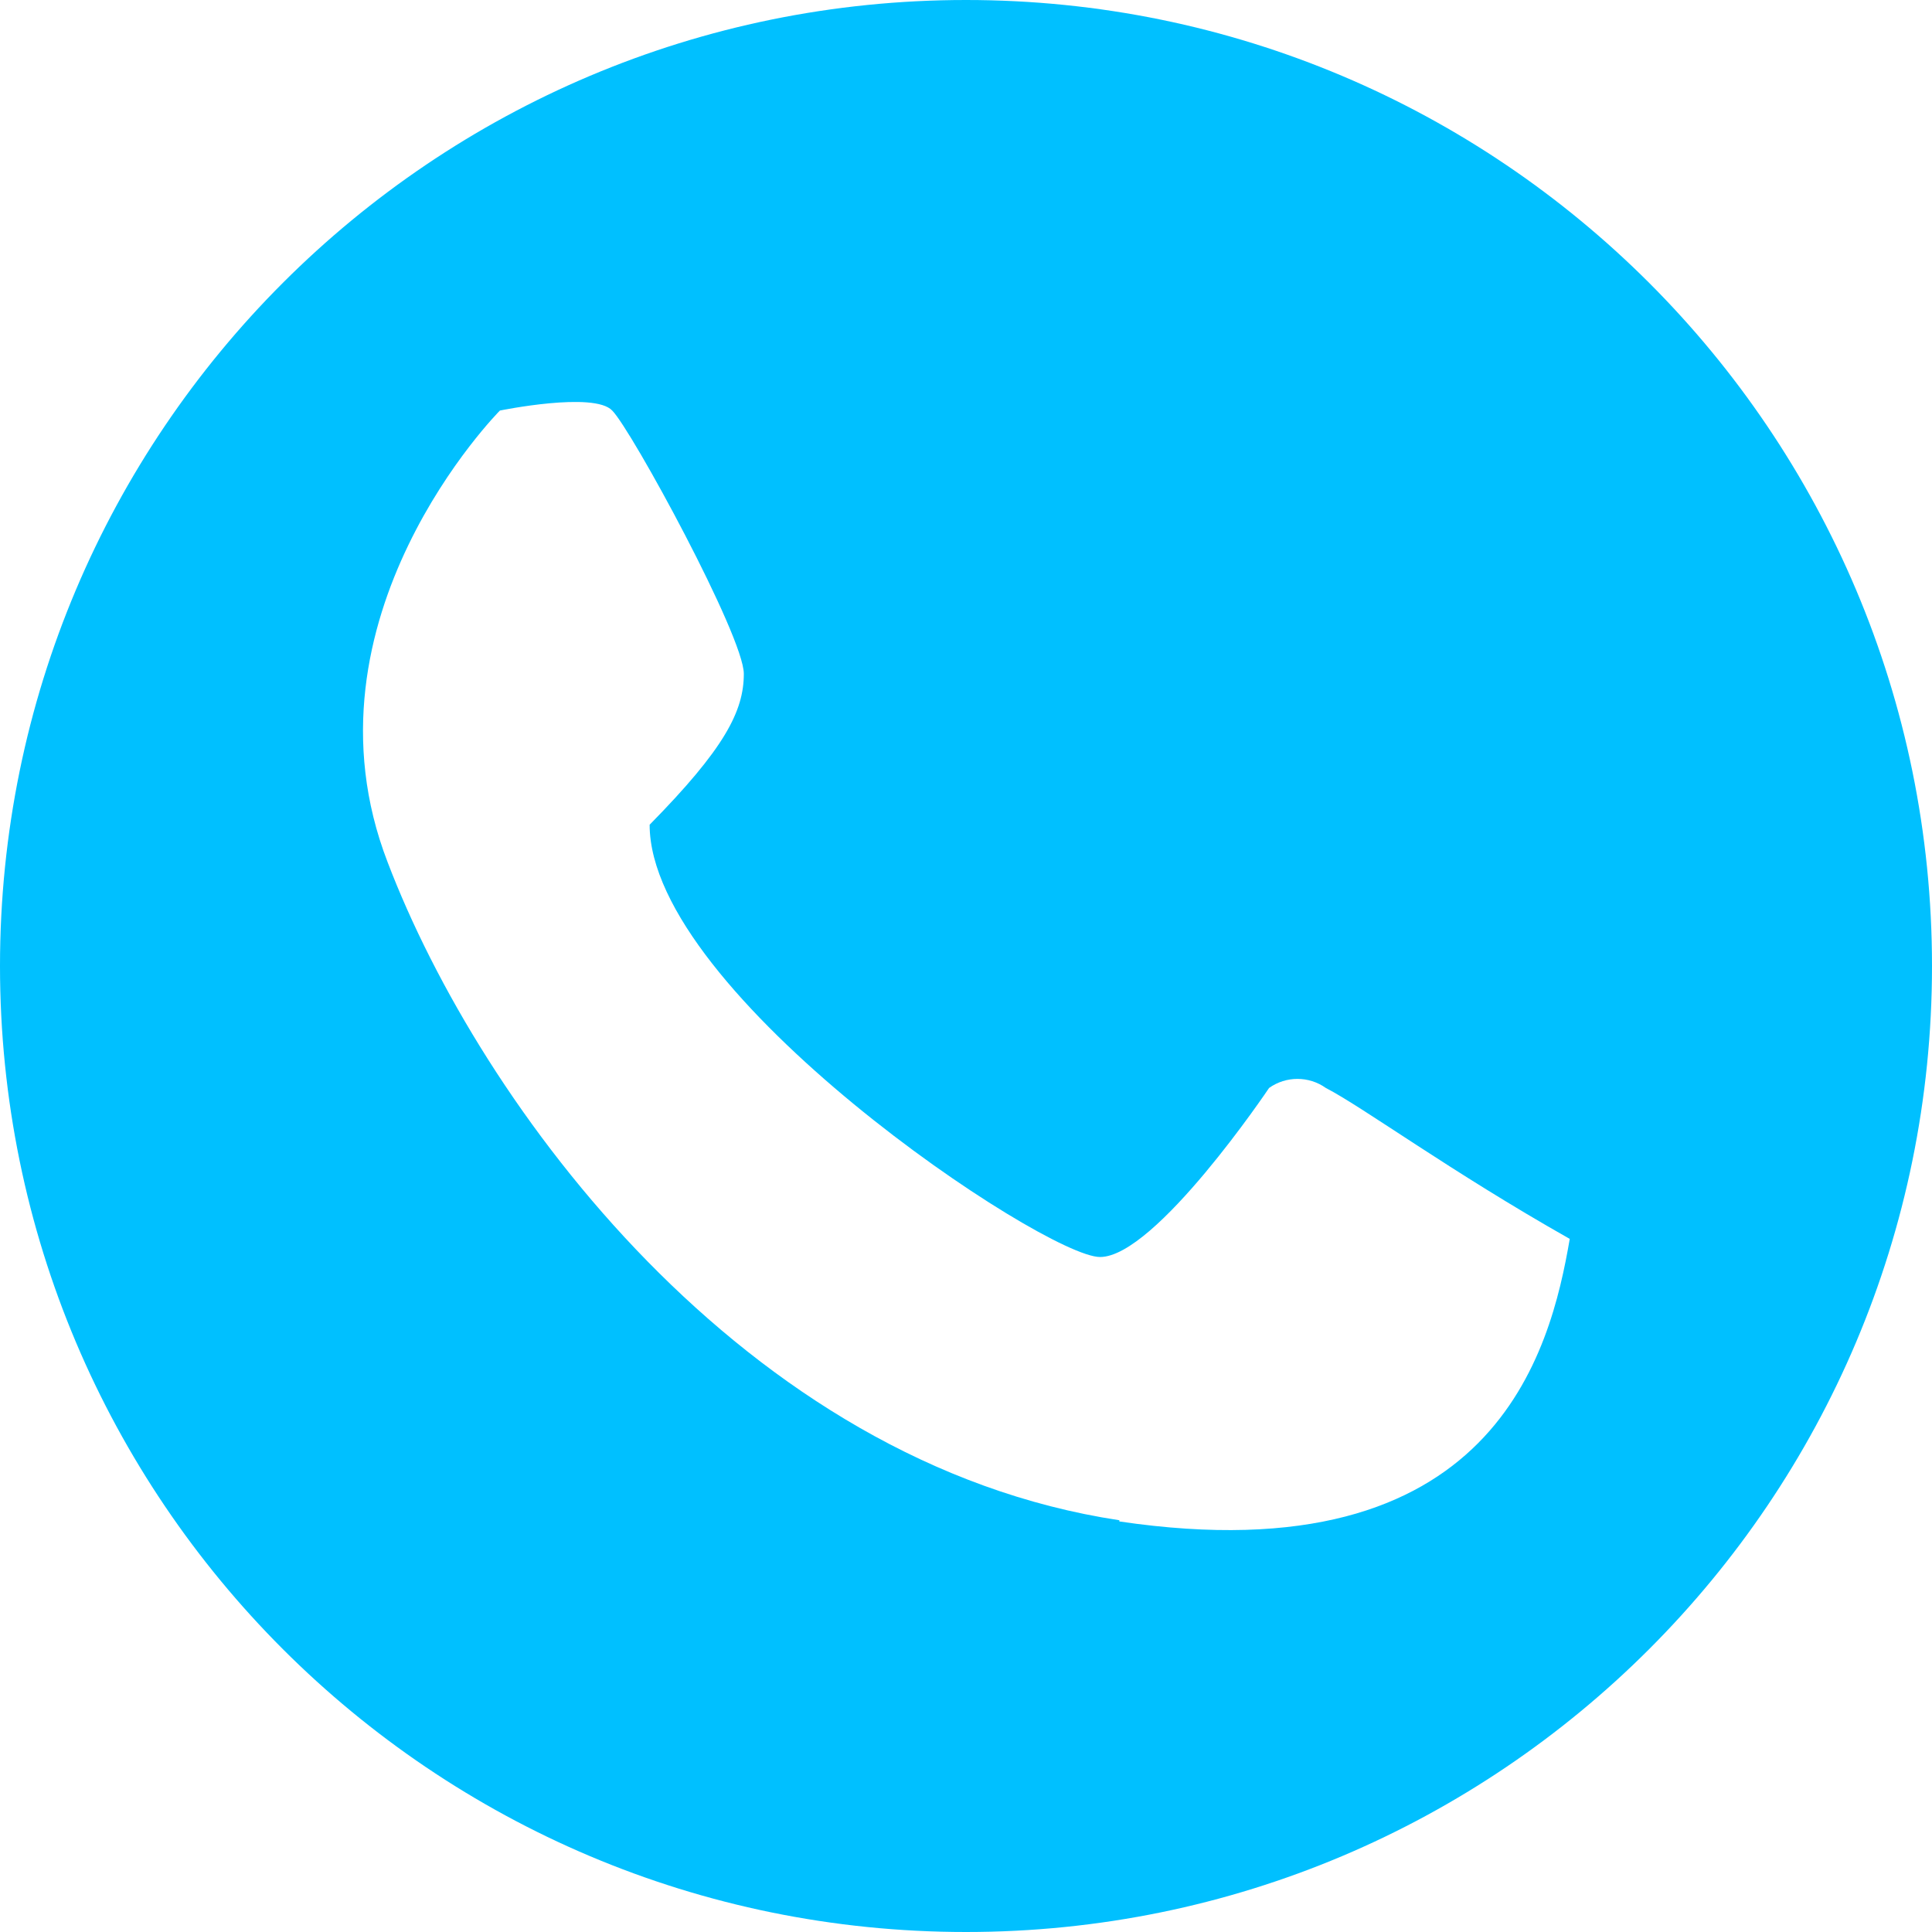
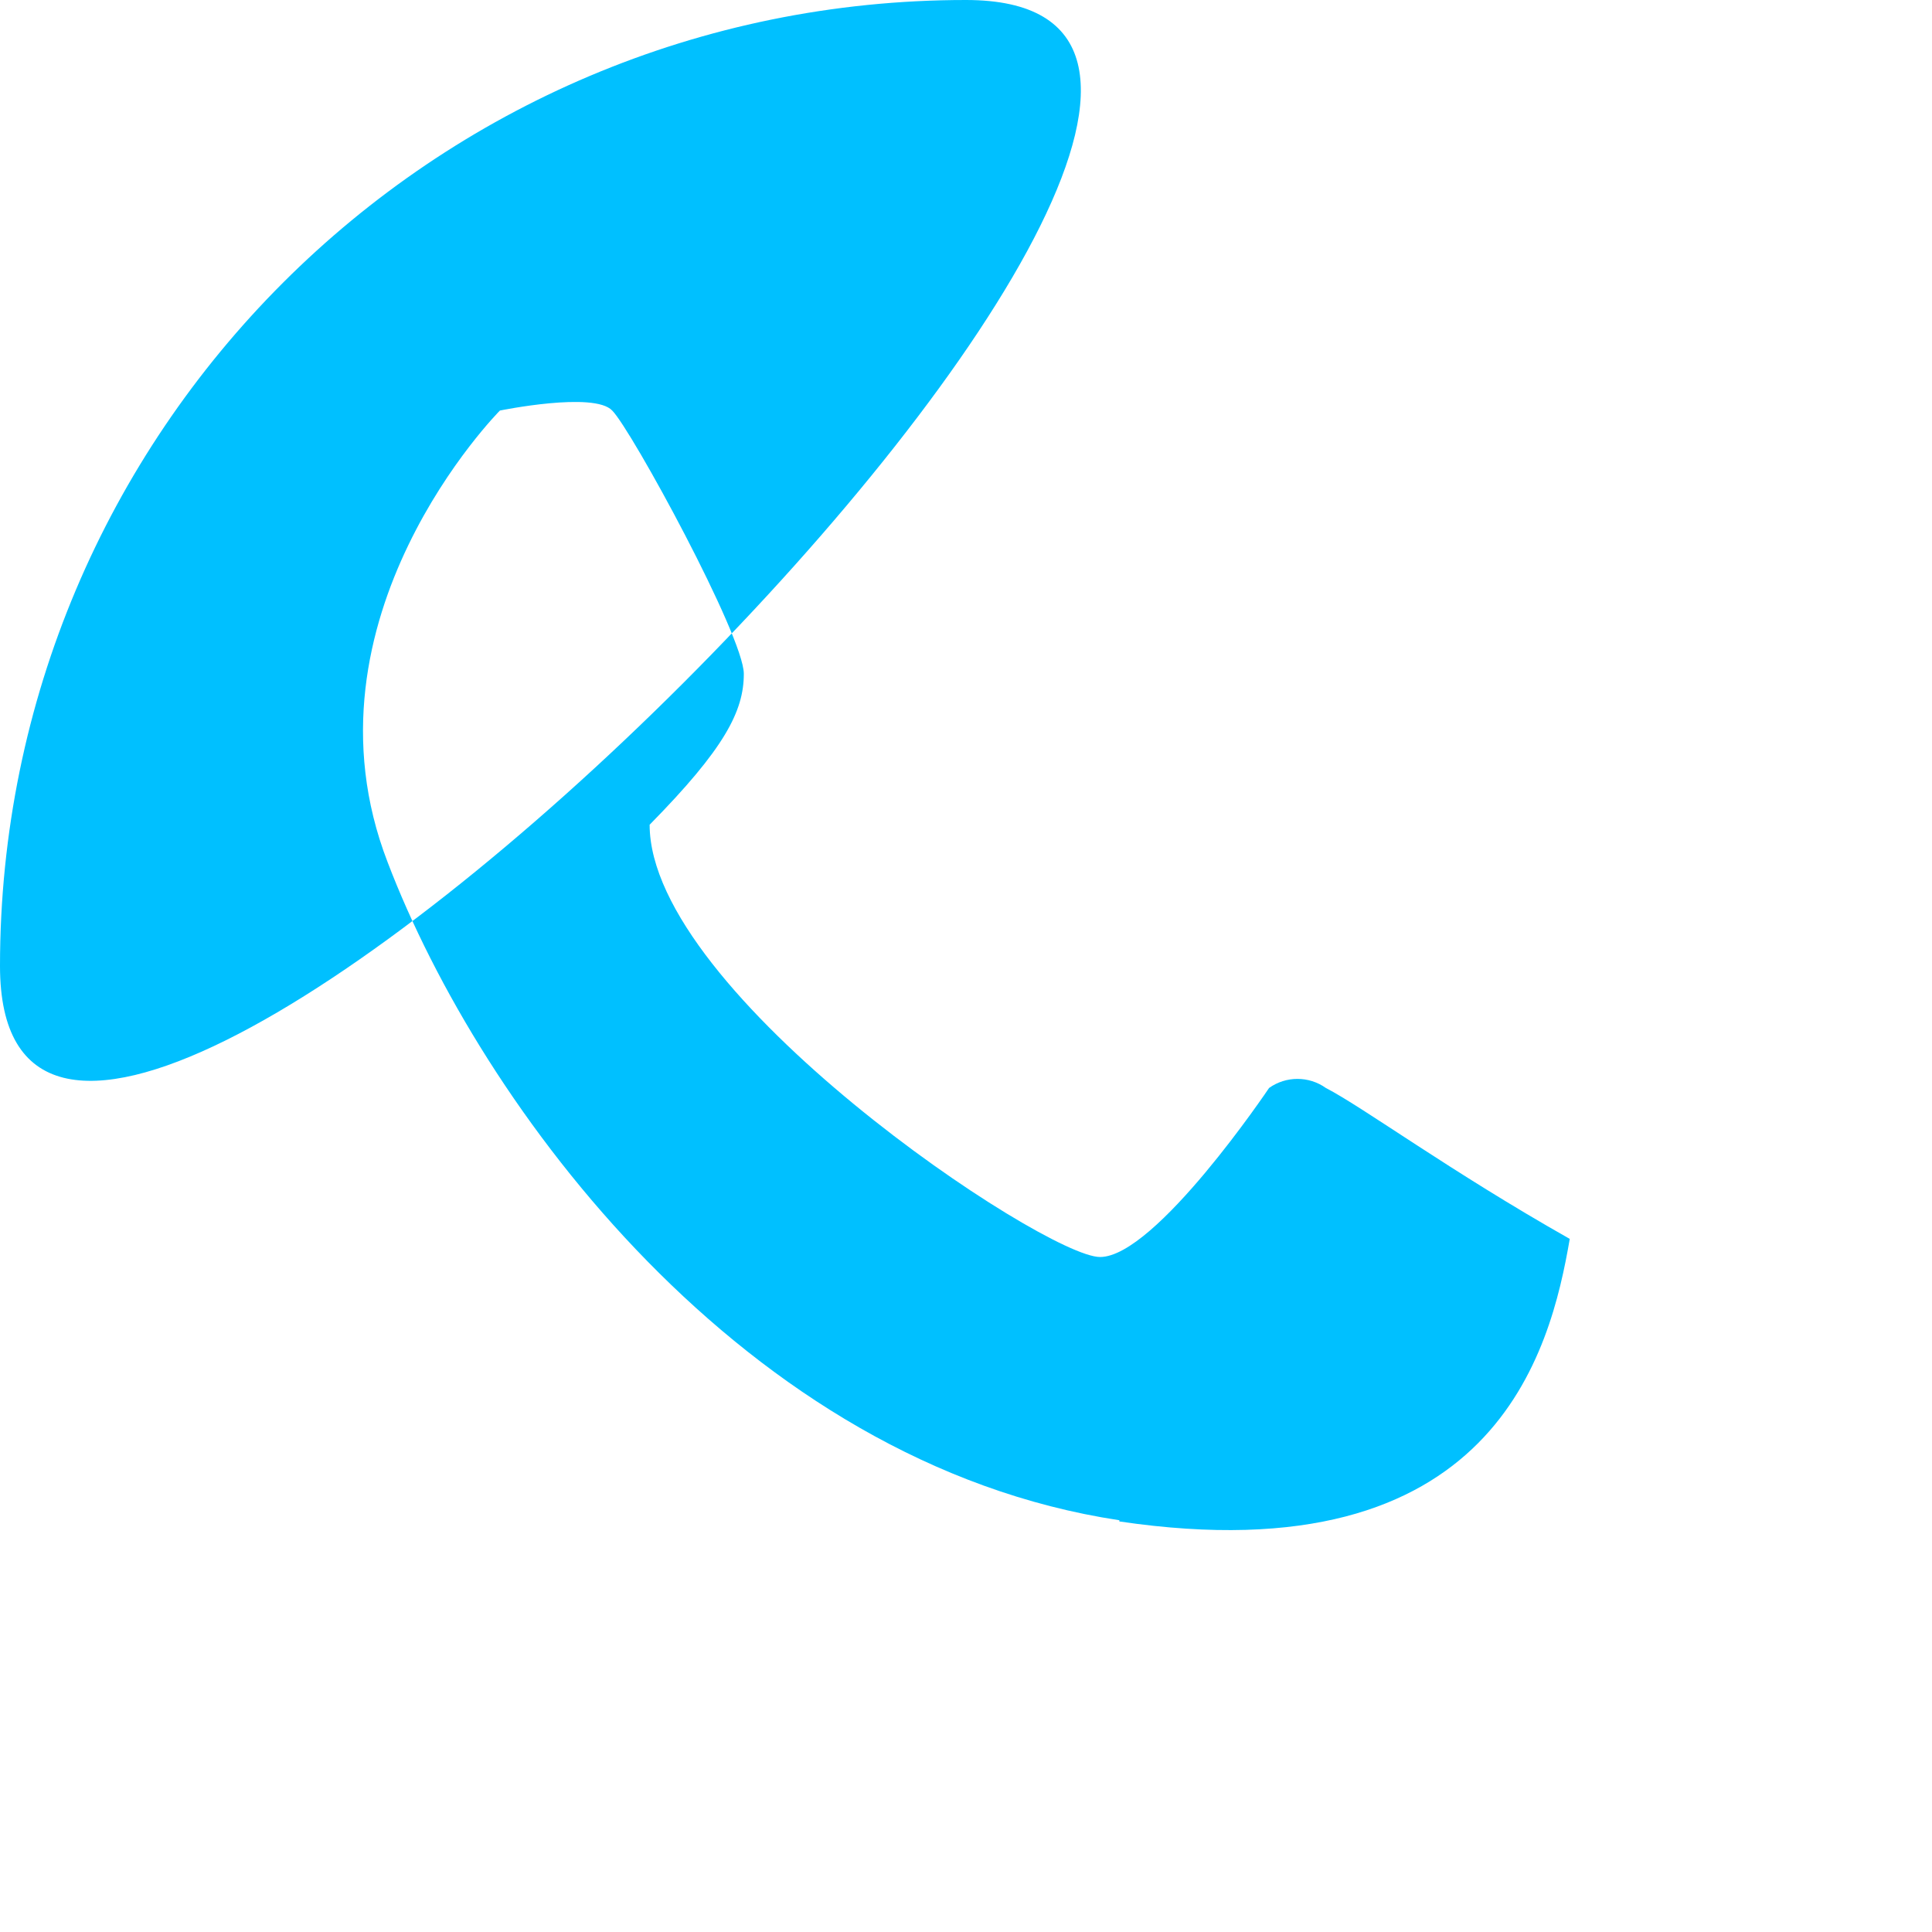
<svg xmlns="http://www.w3.org/2000/svg" version="1.1" viewBox="0 0 16 16">
  <defs>
    <style> .cls-1 { fill: #00c0ff; } </style>
  </defs>
  <g>
    <g id="Layer_1">
-       <path class="cls-1" d="M8,0C3.58,0,0,3.58,0,8s3.58,8,8,8,8-3.58,8-8S12.42,0,8,0ZM9.27,12.59c-3.11-.47-5.29-3.43-6.06-5.45-.78-2.02.93-3.74.93-3.74,0,0,.78-.16.93,0,.16.16,1.09,1.87,1.09,2.18s-.16.62-.78,1.25c0,1.4,3.27,3.58,3.73,3.58s1.4-1.4,1.4-1.4c.14-.1.33-.1.47,0,.31.16,1.03.69,2.02,1.25-.16.93-.62,2.8-3.73,2.34Z" />
+       <path class="cls-1" d="M8,0C3.58,0,0,3.58,0,8S12.42,0,8,0ZM9.27,12.59c-3.11-.47-5.29-3.43-6.06-5.45-.78-2.02.93-3.74.93-3.74,0,0,.78-.16.93,0,.16.16,1.09,1.87,1.09,2.18s-.16.62-.78,1.25c0,1.4,3.27,3.58,3.73,3.58s1.4-1.4,1.4-1.4c.14-.1.33-.1.47,0,.31.16,1.03.69,2.02,1.25-.16.93-.62,2.8-3.73,2.34Z" />
    </g>
  </g>
</svg>